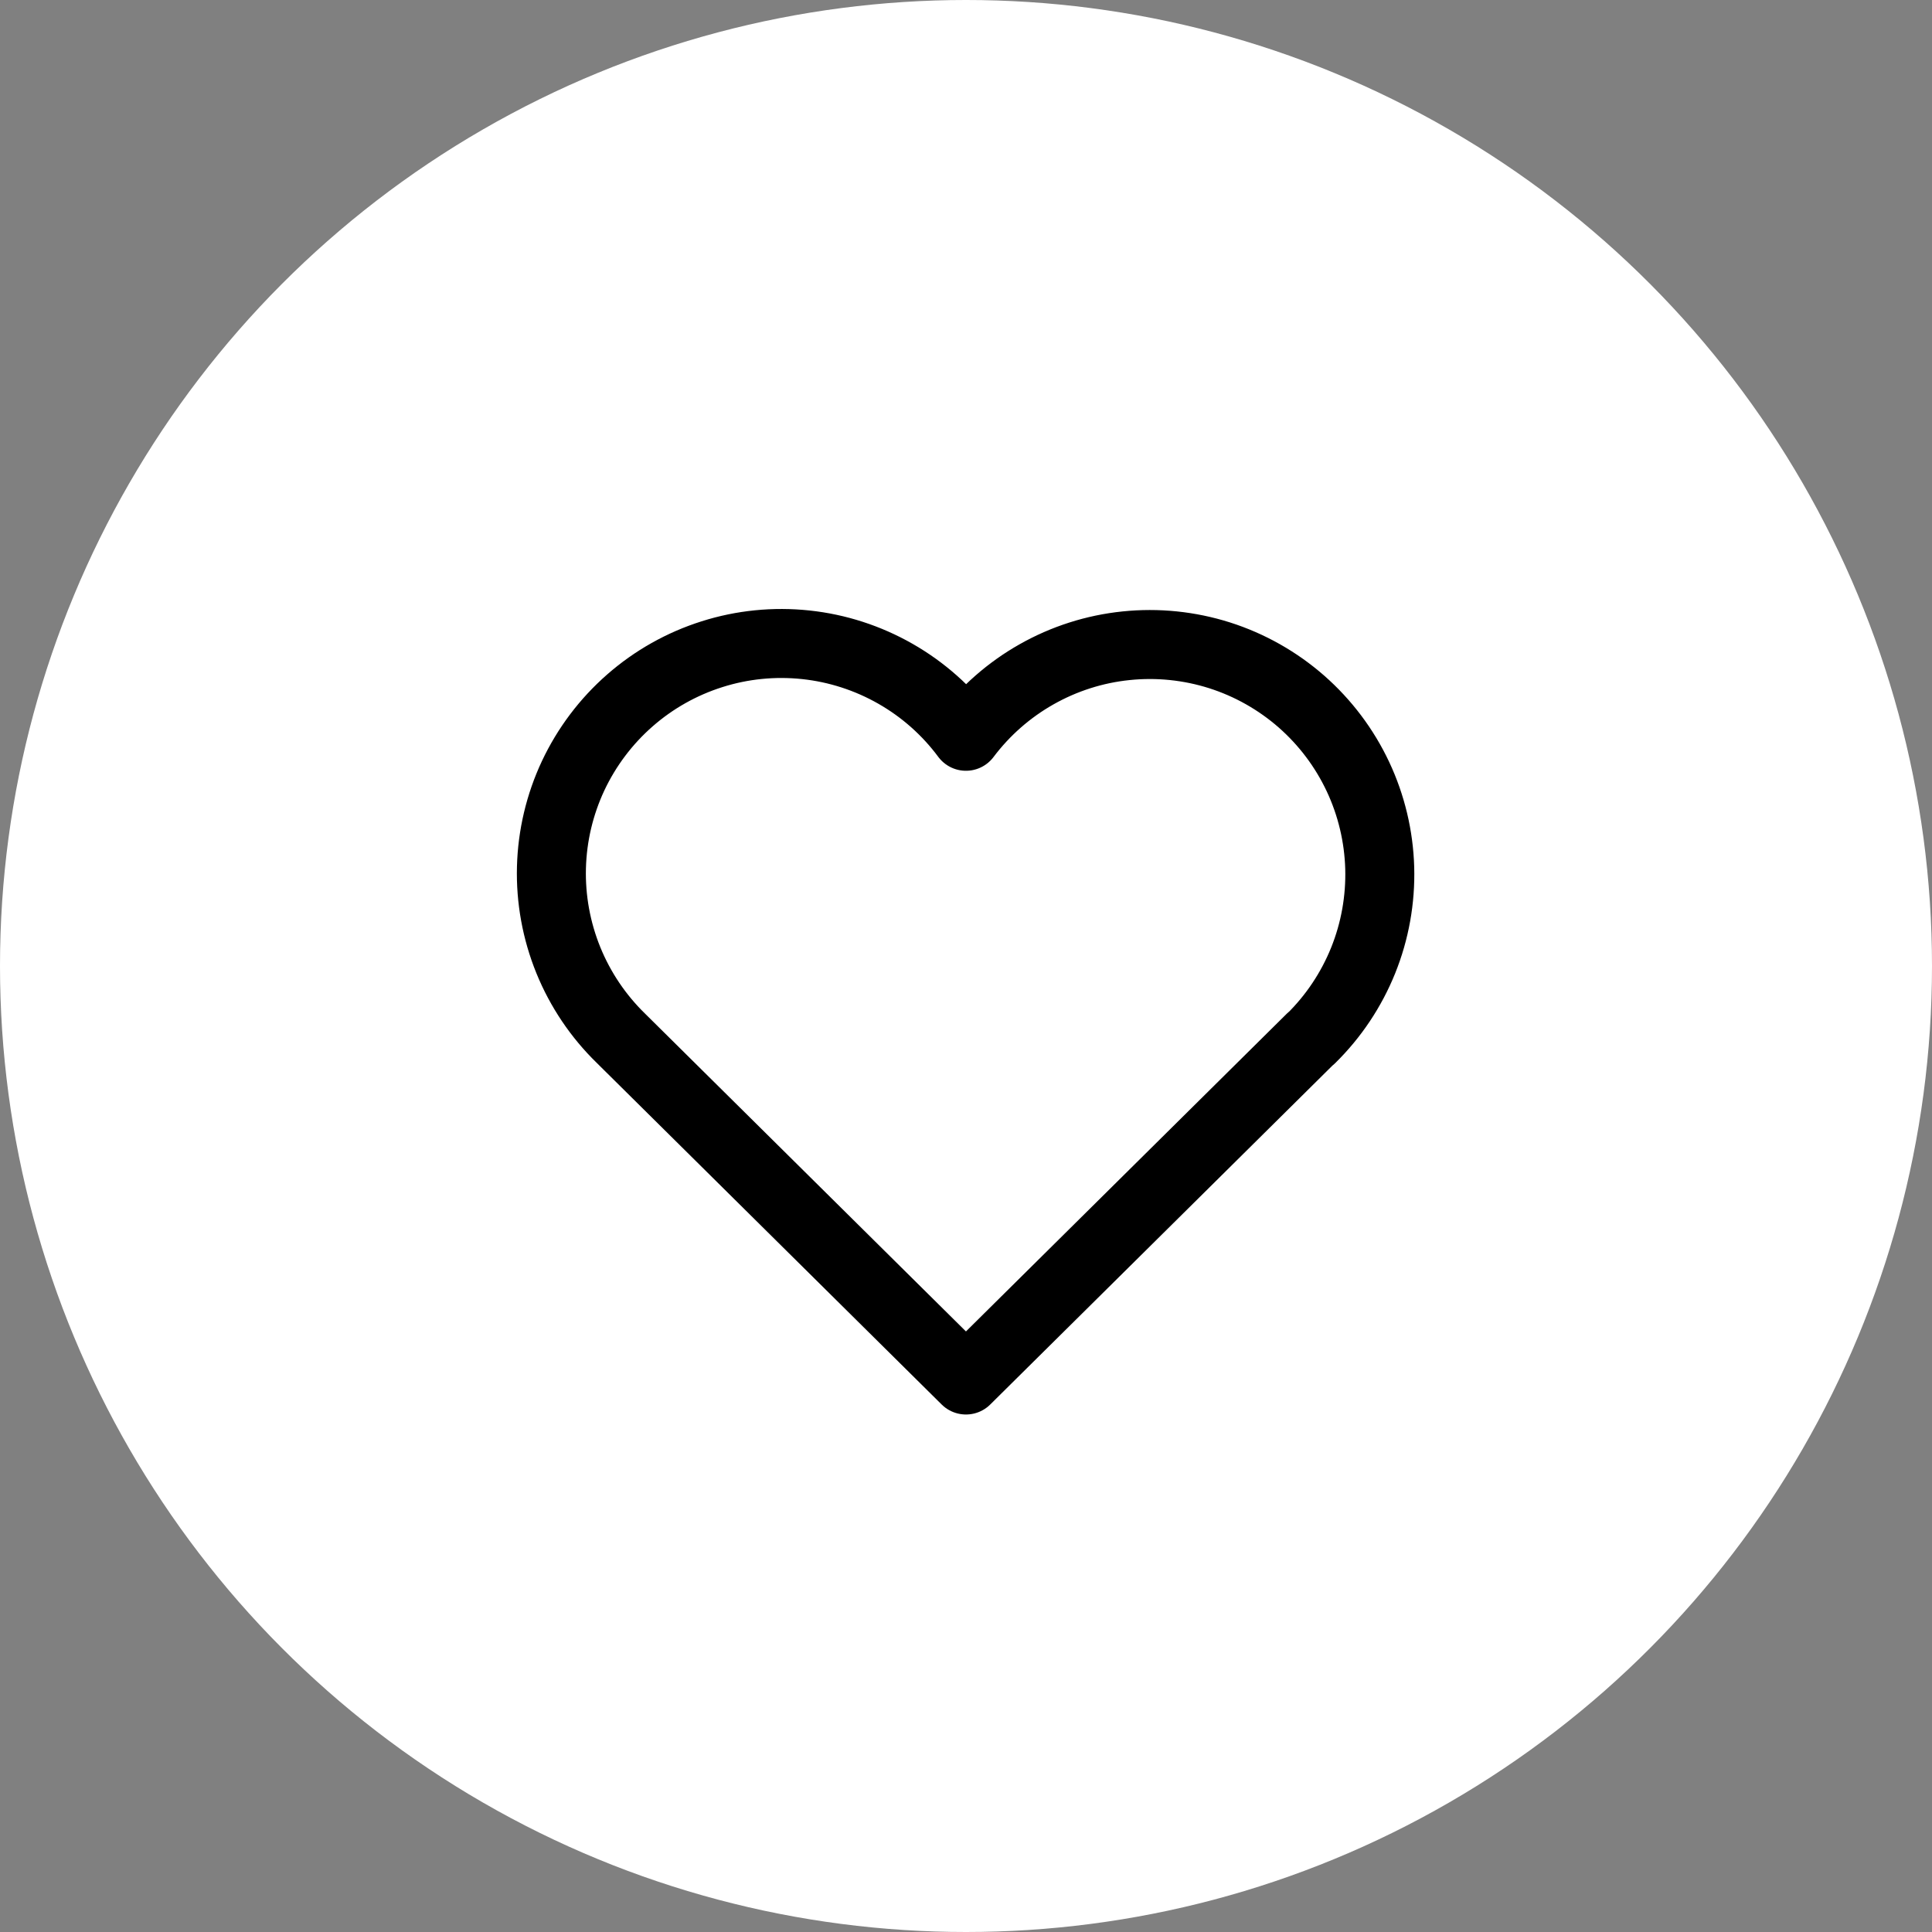
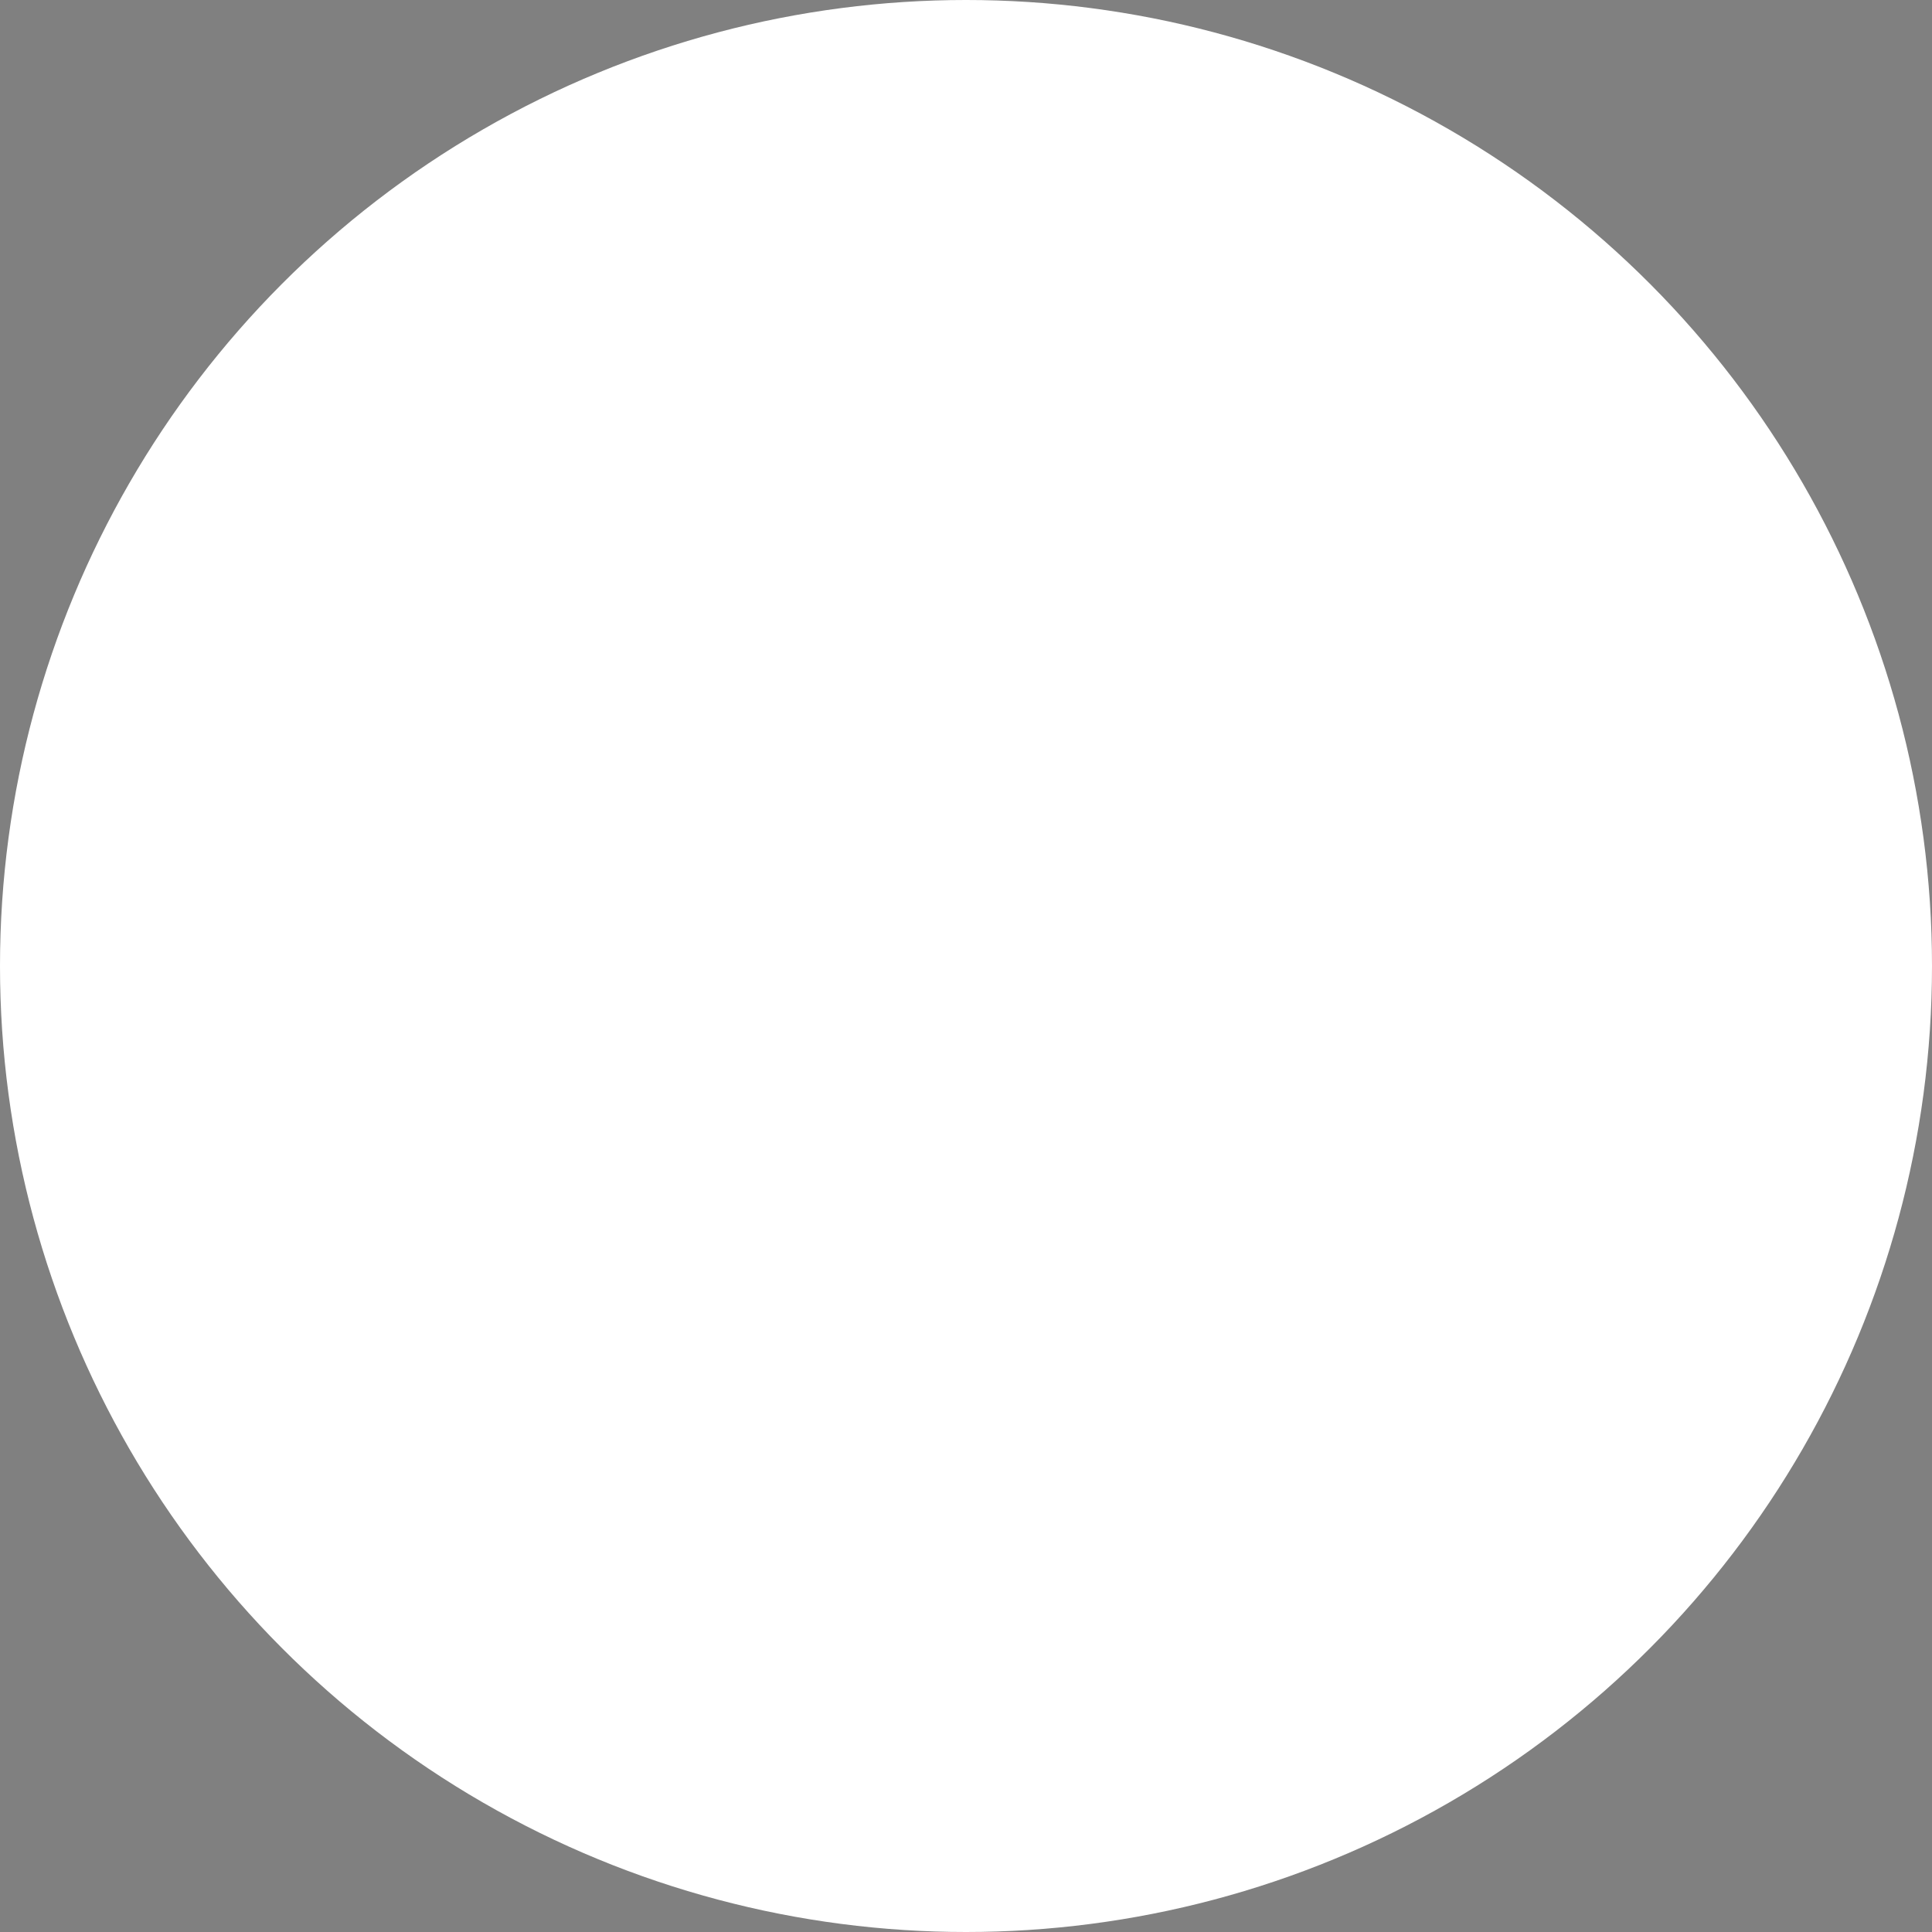
<svg xmlns="http://www.w3.org/2000/svg" width="42" height="42" viewBox="0 0 42 42" fill="none">
  <rect x="0" y="0" width="42" height="42" fill="#808080" stroke="none" />
  <circle cx="21" cy="21" r="21" fill="white" />
  <g clip-path="url(#clip0_155_654)">
-     <path d="M28.499 22.572L20.999 30L13.499 22.572C13.005 22.091 12.615 21.512 12.355 20.873C12.095 20.233 11.97 19.547 11.988 18.857C12.006 18.167 12.167 17.488 12.46 16.863C12.754 16.239 13.174 15.681 13.693 15.227C14.212 14.772 14.82 14.43 15.478 14.222C16.136 14.013 16.83 13.944 17.517 14.017C18.203 14.09 18.867 14.305 19.466 14.647C20.066 14.989 20.588 15.452 20.999 16.006C21.413 15.456 21.936 14.997 22.534 14.659C23.133 14.32 23.796 14.108 24.48 14.038C25.165 13.967 25.856 14.038 26.512 14.246C27.168 14.455 27.773 14.797 28.291 15.25C28.808 15.704 29.227 16.259 29.52 16.882C29.813 17.505 29.974 18.181 29.994 18.869C30.013 19.557 29.891 20.241 29.634 20.879C29.376 21.518 28.99 22.096 28.499 22.578" stroke="black" stroke-width="1.5" stroke-linecap="round" stroke-linejoin="round" />
-   </g>
+     </g>
  <defs>
    <clipPath id="clip0_155_654">
-       <rect width="24" height="24" fill="white" transform="translate(9 10)" />
-     </clipPath>
+       </clipPath>
  </defs>
</svg>